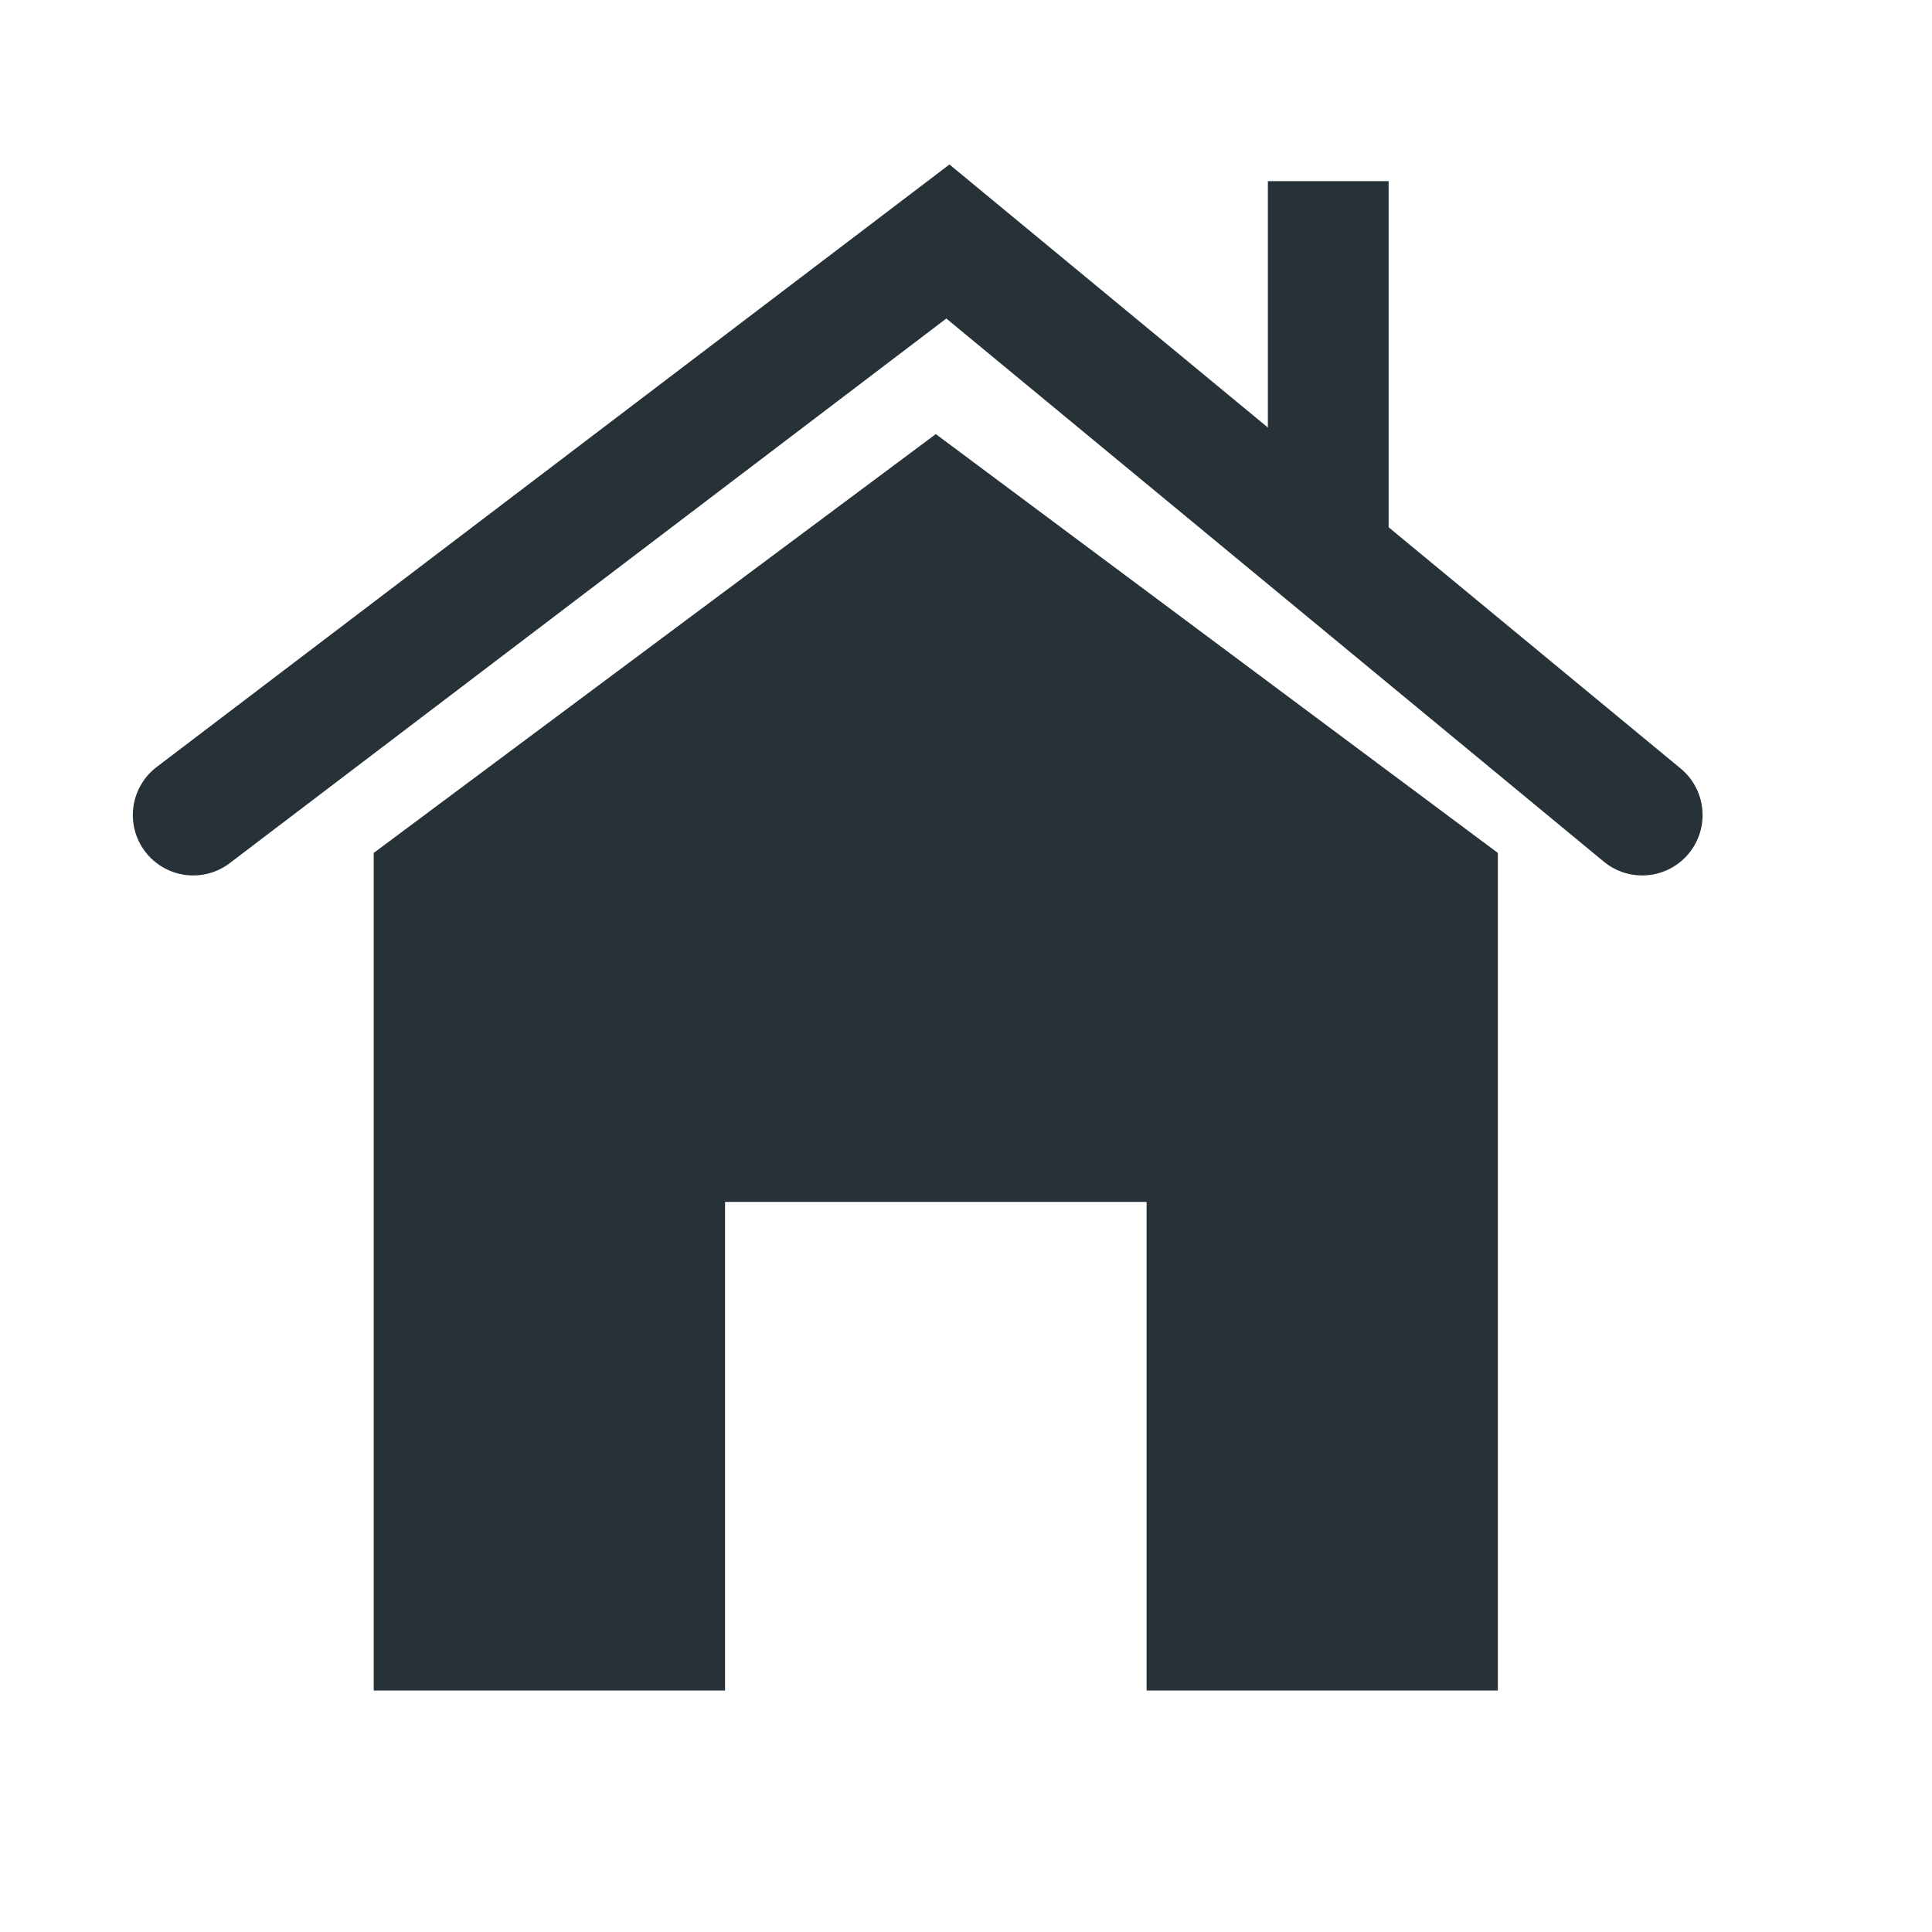
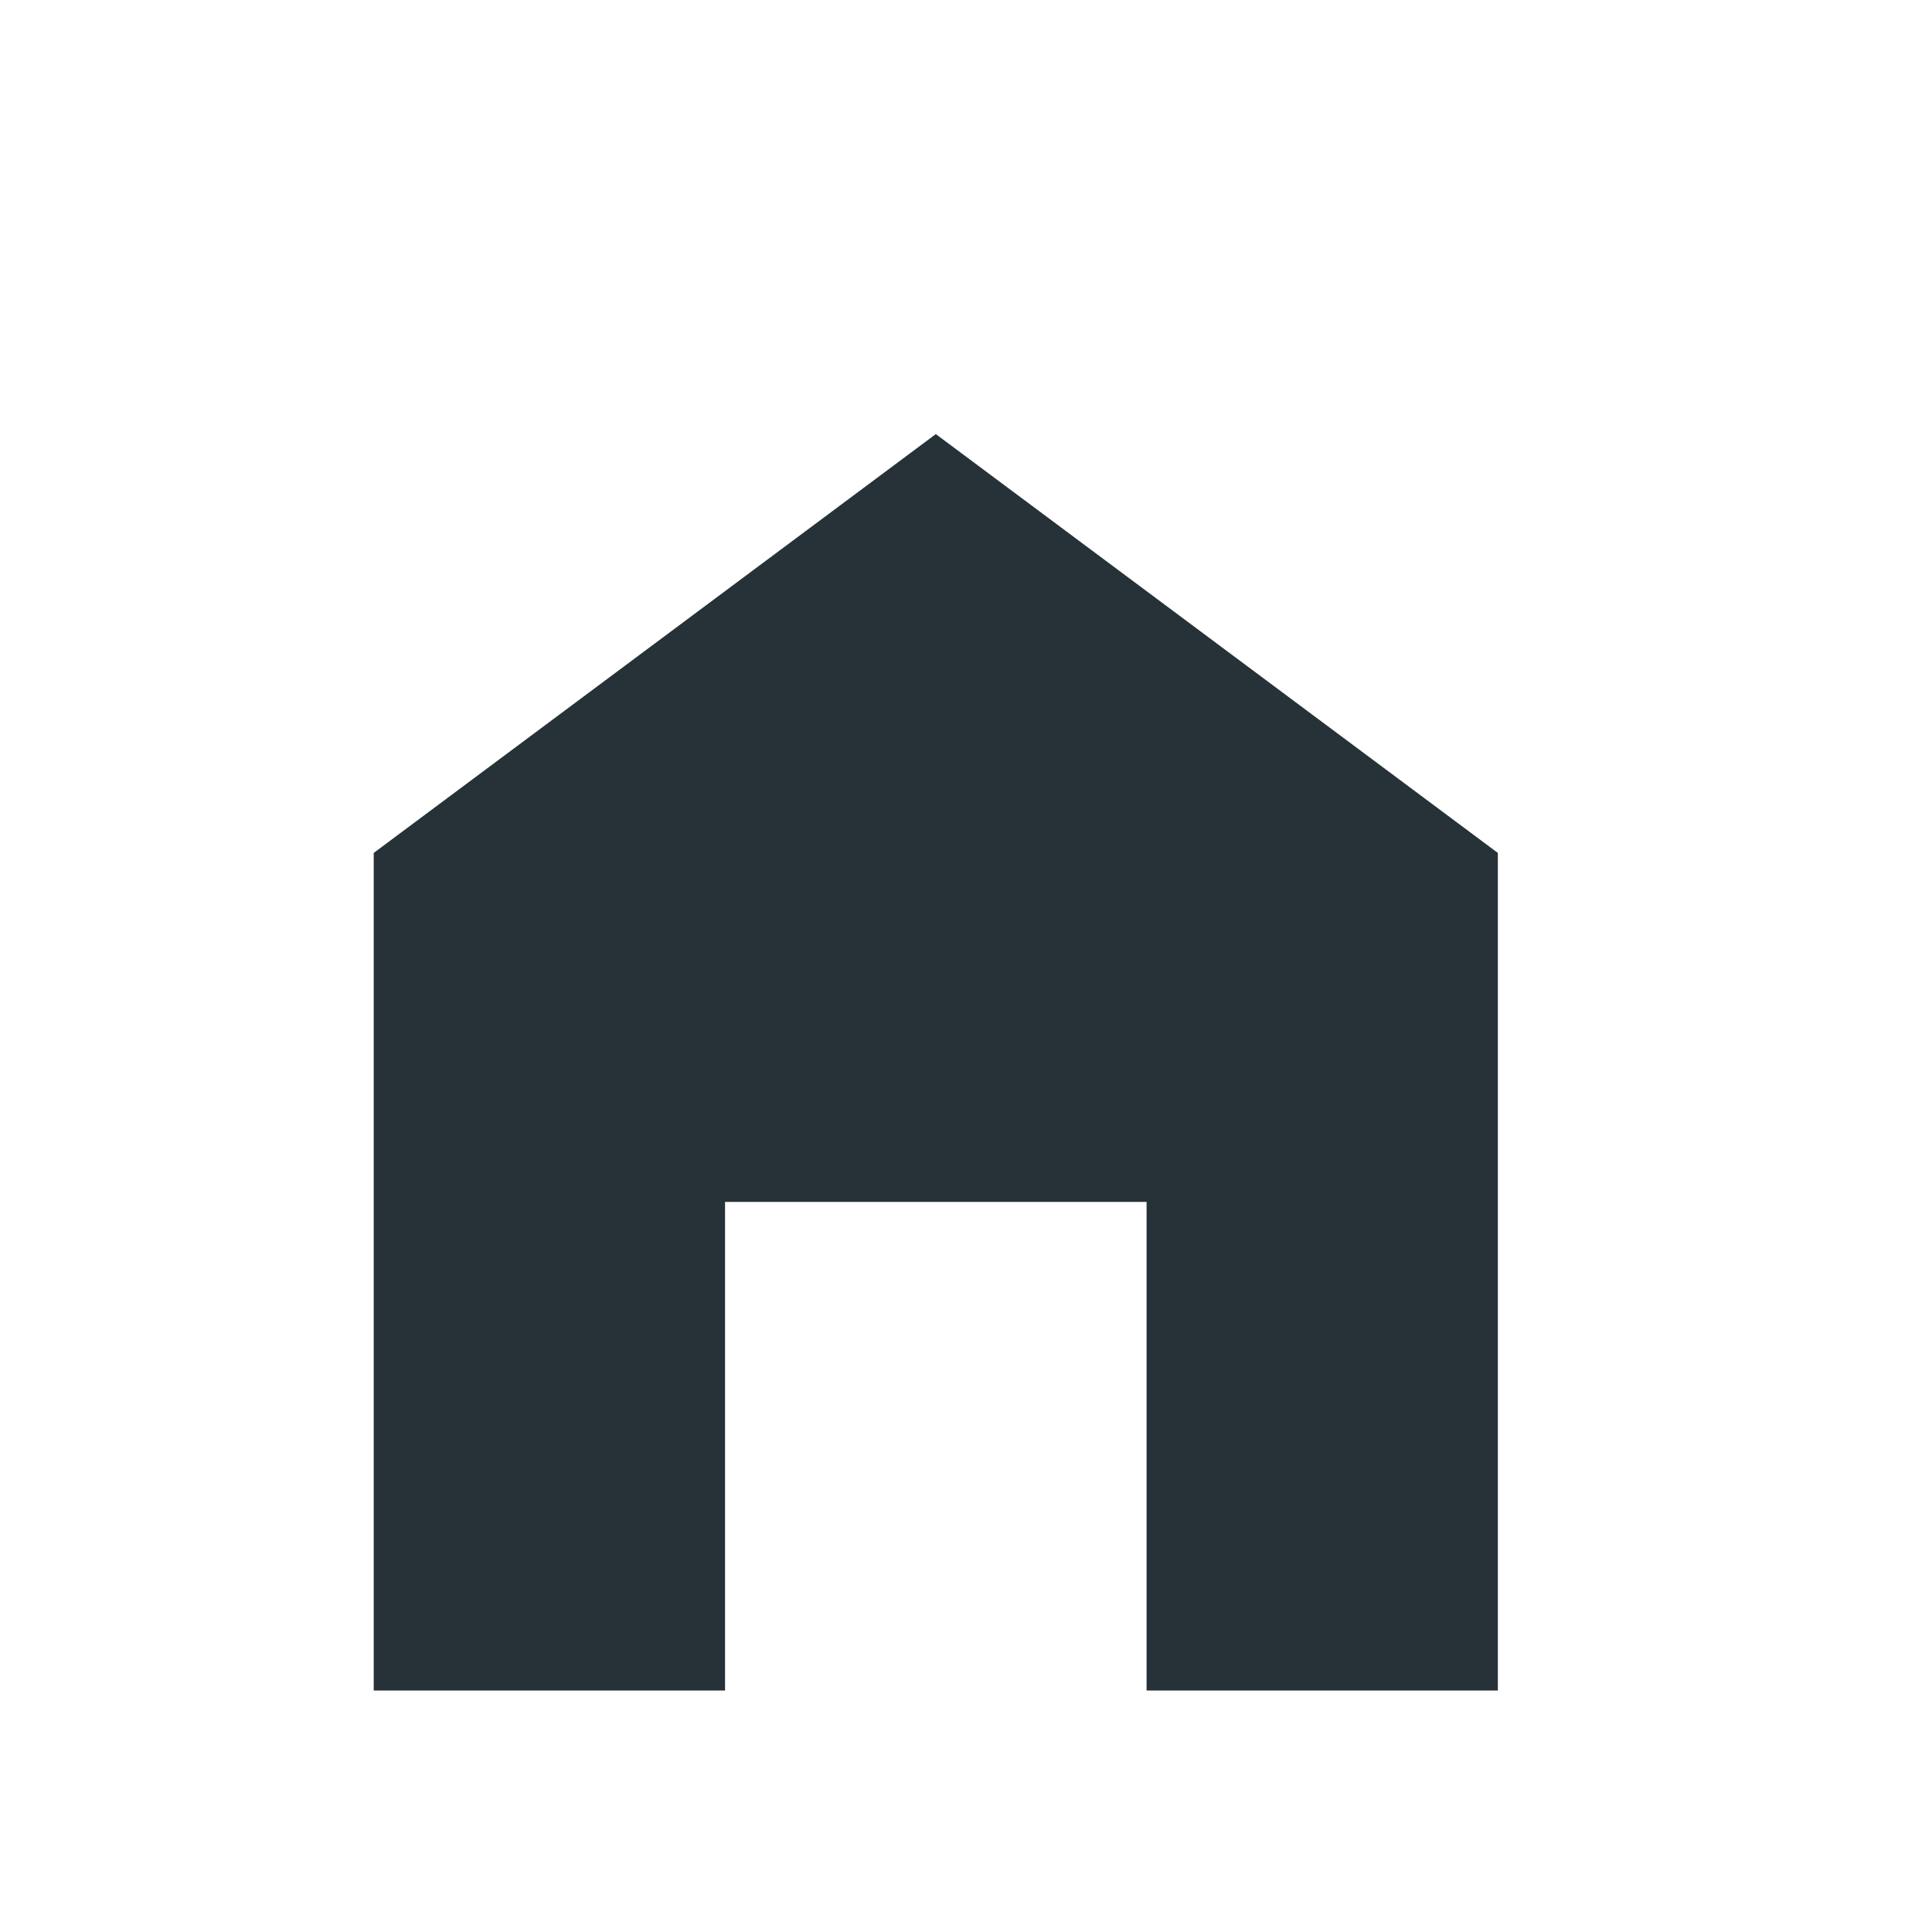
<svg xmlns="http://www.w3.org/2000/svg" width="32" height="32" viewBox="0 0 32 32" fill="none">
  <g clip-path="url(#clip0_3152_48)">
    <path d="M15.5 7.19L6.19 14.127V28H12.009V19.907H18.991V28H24.809V14.127L15.5 7.19Z" fill="#263238" />
-     <path d="M3.2 13.5L15.7 4L27.2 13.5" stroke="#263238" stroke-width="2" stroke-linecap="round" />
-     <path d="M23 3H21V8.818L23 10V3Z" fill="#263238" />
  </g>
  <defs>
    <clipPath id="clip0_3152_48">
      <rect width="32" height="32" fill="white" />
    </clipPath>
  </defs>
</svg>